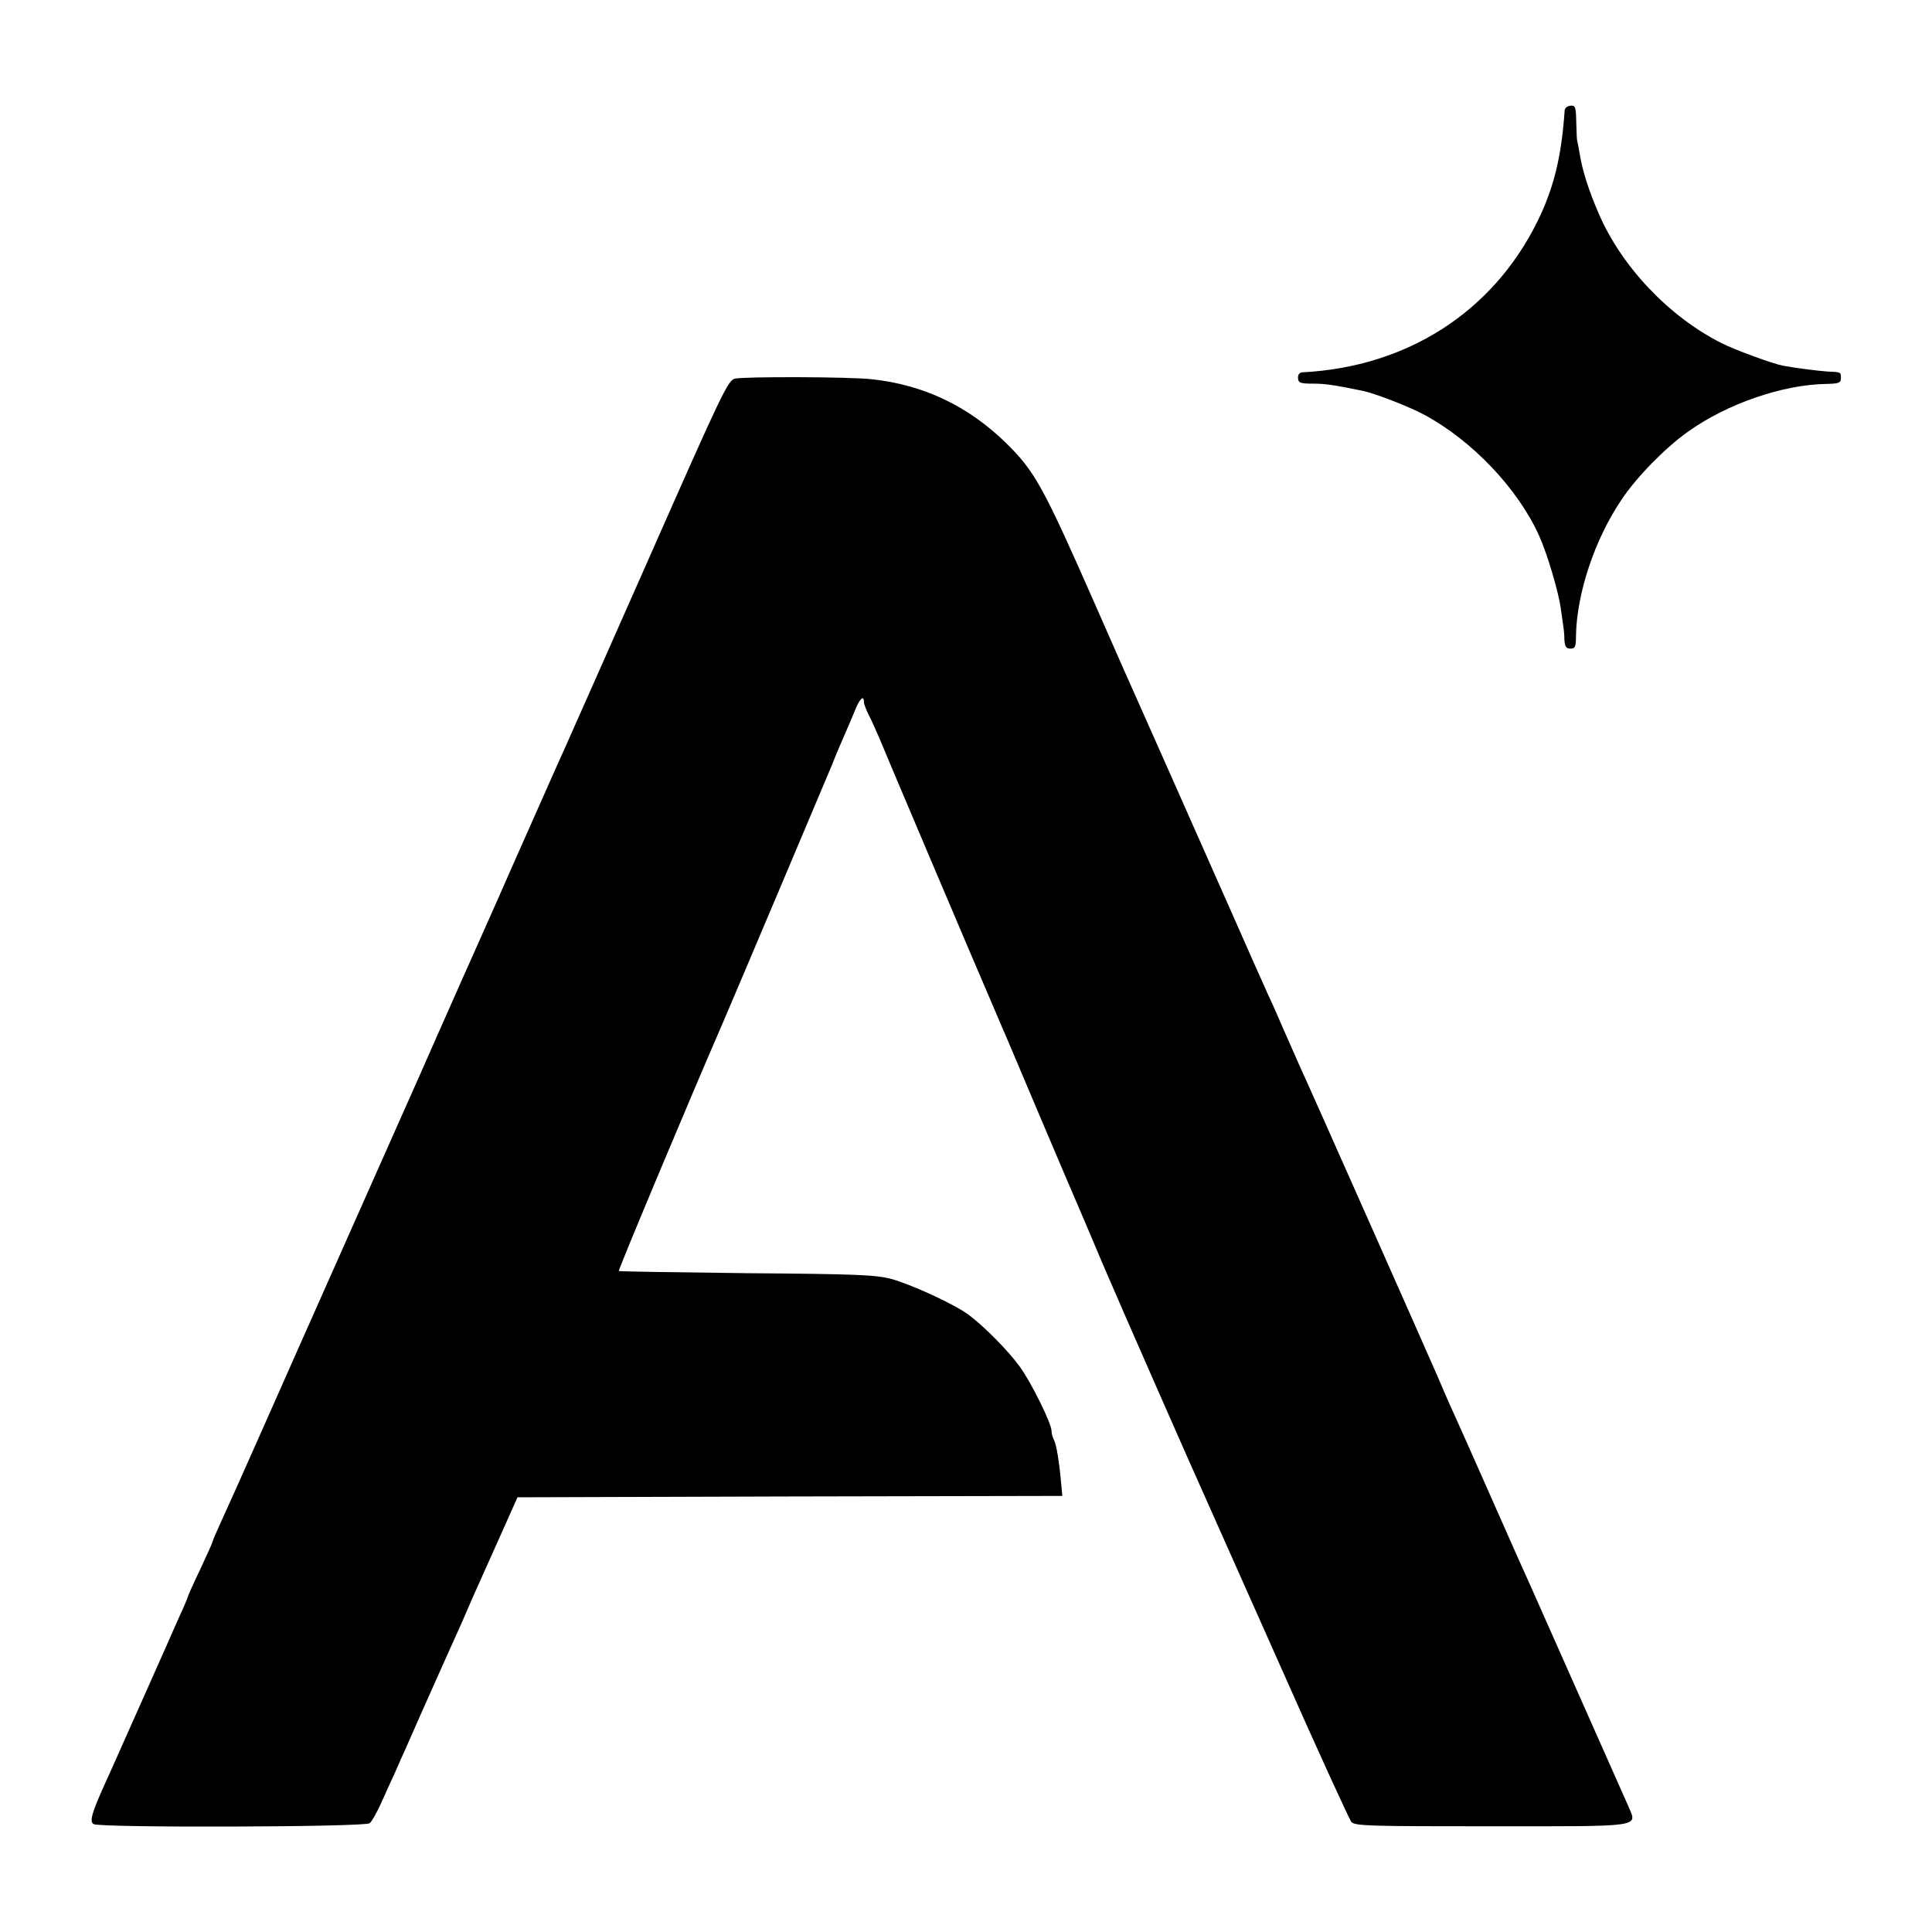
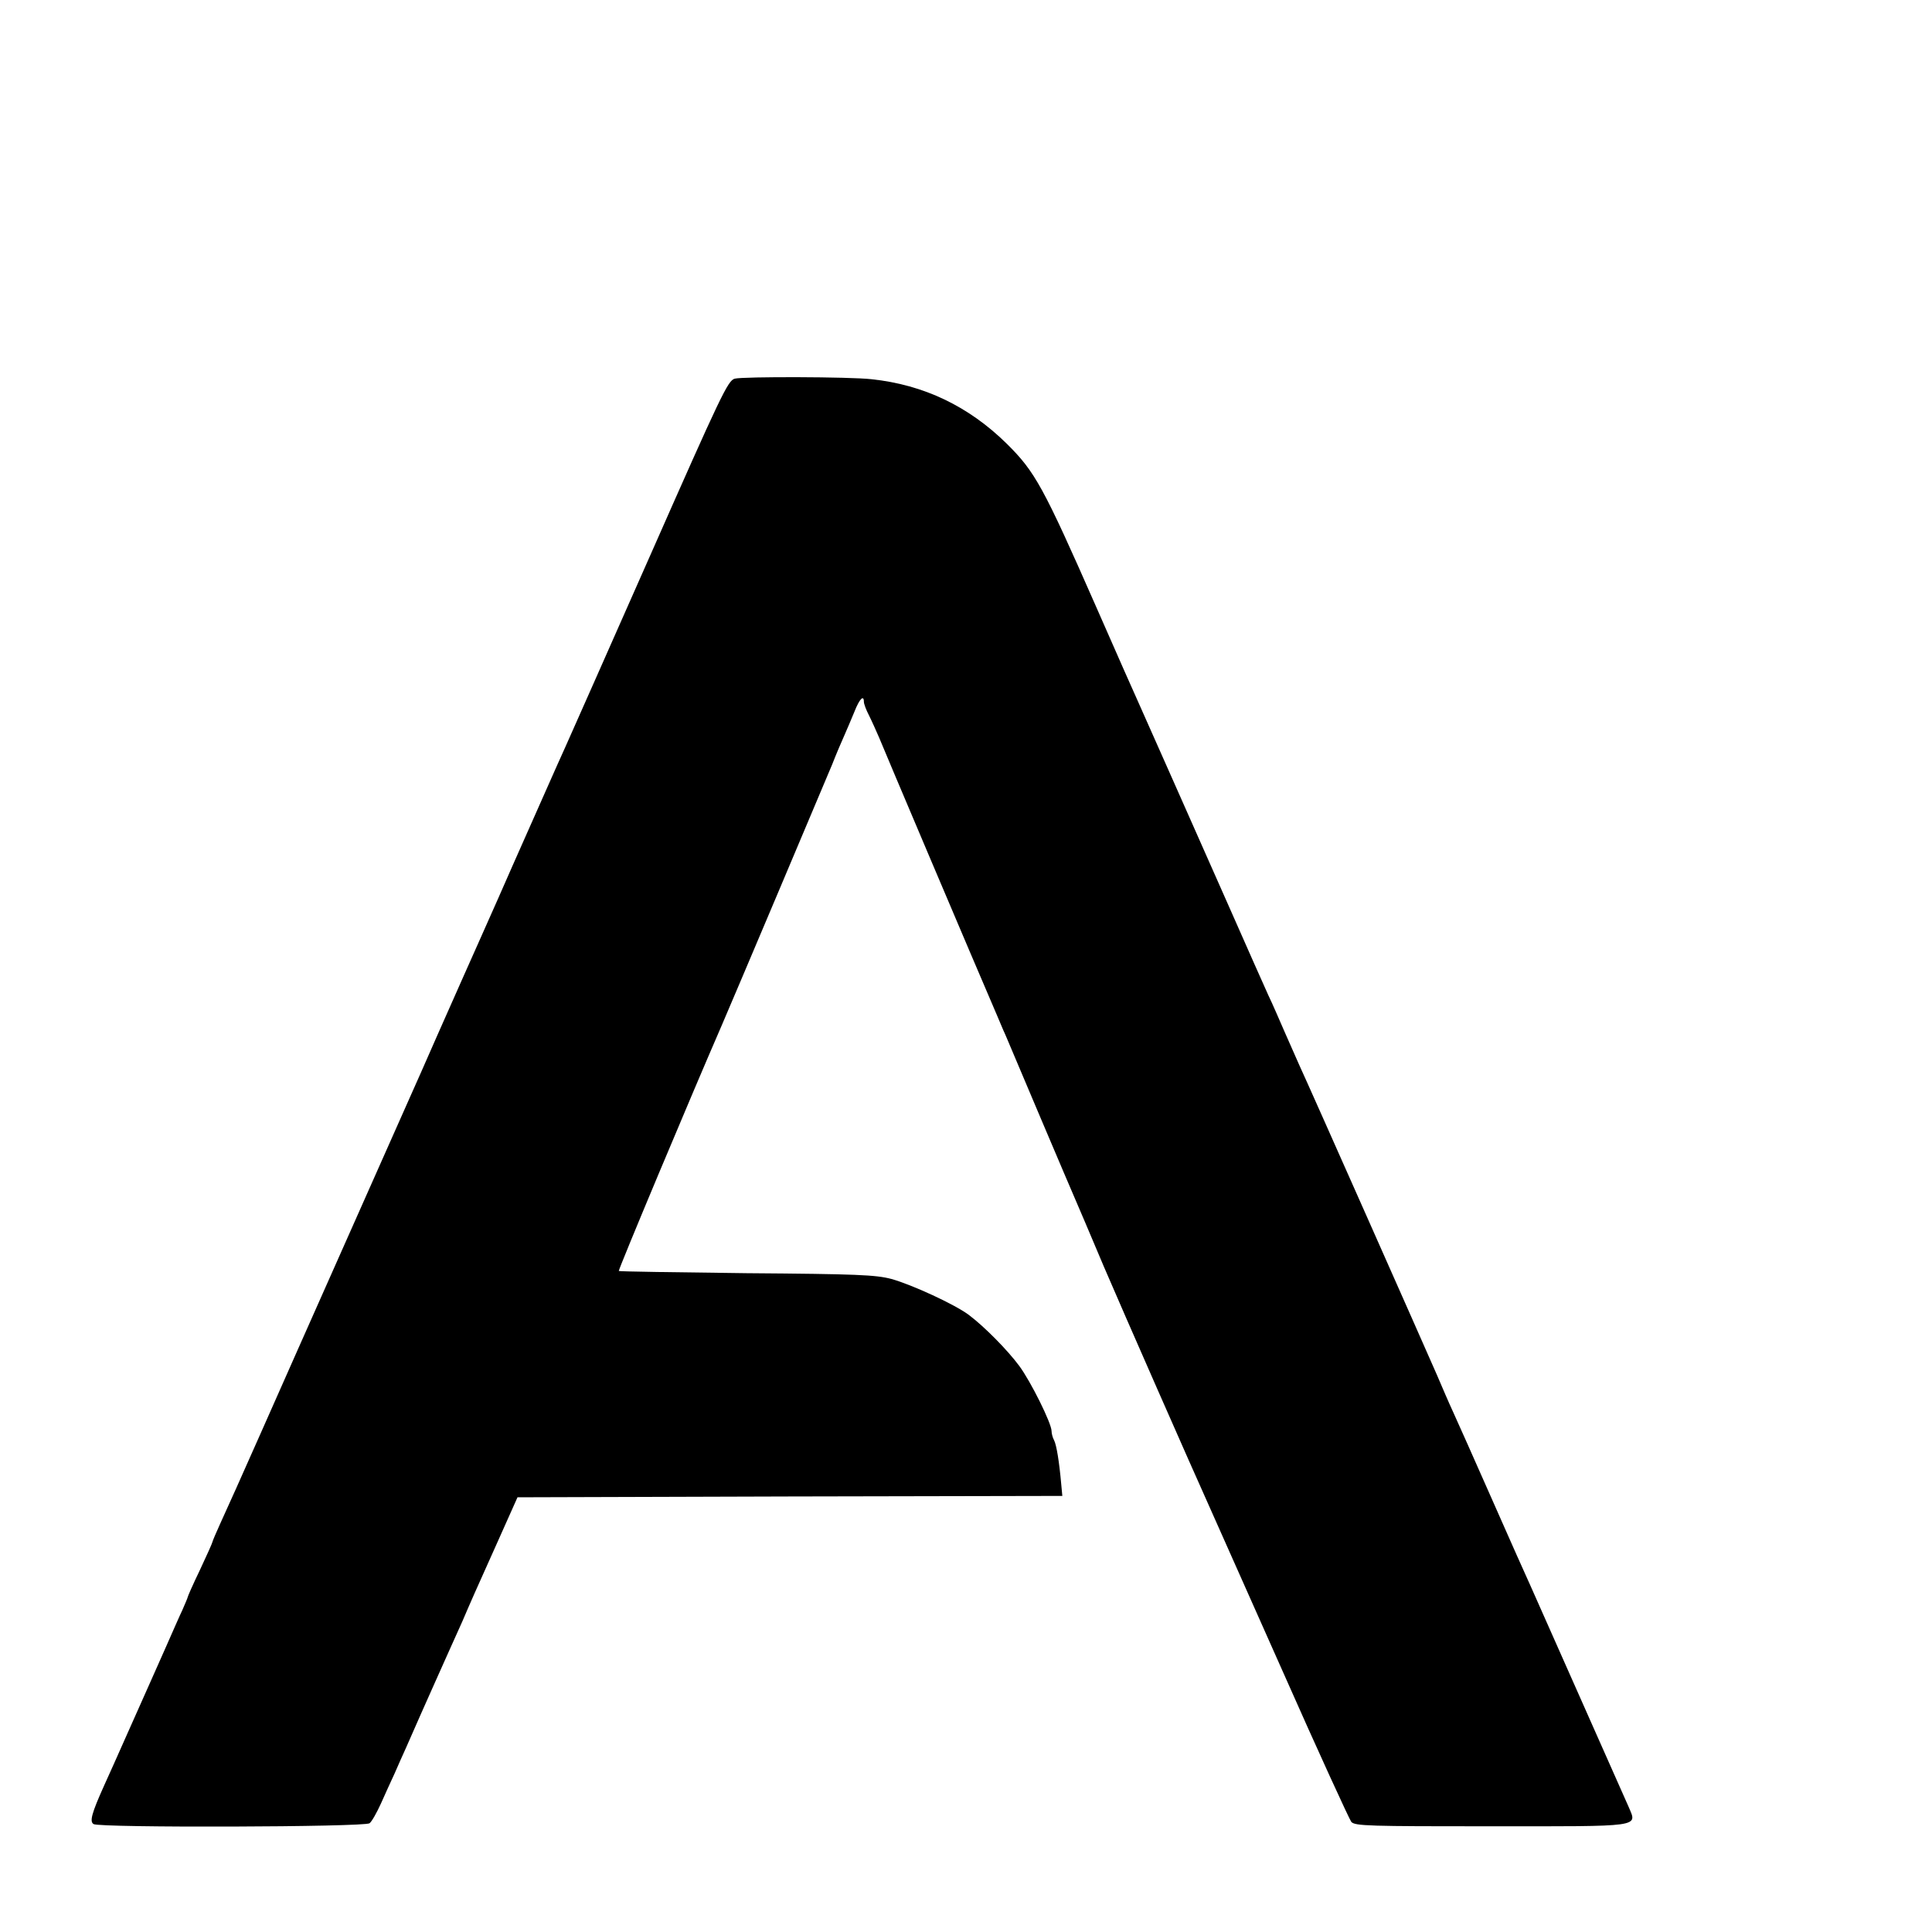
<svg xmlns="http://www.w3.org/2000/svg" version="1.0" width="700pt" height="700pt" viewBox="0 0 700 700" preserveAspectRatio="xMidYMid meet">
  <g transform="translate(0,700) scale(0.1,-0.1)" fill="#000000" stroke="none">
-     <path d="M5669 6600 c-11 -165 -39 -282 -99 -403 -162 -328 -473 -527 -852 -546 -10 -1 -16 -9 -15 -21 1 -17 8 -20 53 -20 45 0 73 -4 181 -26 44 -9 168 -57 222 -86 175 -94 340 -268 417 -438 30 -66 71 -205 79 -265 5 -33 9 -64 10 -70 1 -5 3 -25 3 -42 2 -26 6 -33 22 -33 17 0 20 7 20 43 2 155 67 352 166 498 55 82 157 186 240 245 141 101 344 171 502 173 45 1 52 4 52 21 0 22 1 22 -50 24 -32 2 -124 14 -160 21 -37 7 -176 58 -223 82 -190 96 -361 276 -444 468 -36 83 -59 154 -69 215 -4 25 -9 48 -10 53 -1 4 -2 34 -3 66 -1 53 -3 60 -21 58 -11 -1 -20 -8 -21 -17z" />
-     <path d="M2662 5628 c-25 -7 -49 -58 -306 -640 -154 -348 -292 -660 -307 -693 -15 -33 -45 -100 -67 -150 -111 -249 -165 -373 -177 -400 -7 -16 -34 -77 -60 -135 -64 -144 -72 -161 -160 -360 -42 -96 -85 -193 -95 -215 -10 -22 -82 -184 -160 -360 -78 -176 -150 -338 -160 -360 -32 -72 -141 -317 -221 -498 -90 -203 -110 -247 -150 -335 -16 -35 -29 -66 -29 -68 0 -3 -20 -48 -45 -101 -25 -52 -45 -97 -45 -100 0 -2 -9 -23 -19 -46 -11 -23 -38 -85 -61 -137 -23 -52 -50 -113 -60 -135 -10 -22 -45 -101 -78 -175 -33 -74 -71 -160 -85 -190 -45 -100 -53 -130 -38 -139 21 -14 983 -11 1000 3 8 6 26 38 41 71 15 33 37 83 50 110 12 28 30 68 40 90 74 169 145 326 160 360 10 22 30 67 45 100 30 70 43 100 133 300 l67 150 987 3 987 2 -4 43 c-7 79 -17 142 -26 159 -5 9 -9 24 -9 33 0 28 -75 179 -117 236 -43 58 -126 142 -183 185 -51 38 -205 109 -280 130 -57 15 -124 18 -525 21 -253 3 -461 6 -463 8 -3 3 265 642 373 890 45 104 364 859 400 945 14 36 34 83 44 105 10 22 26 61 37 87 18 46 34 62 34 35 0 -7 8 -29 19 -50 10 -20 26 -56 36 -79 13 -33 345 -816 430 -1013 7 -16 19 -46 28 -65 8 -19 65 -154 127 -300 62 -146 119 -280 127 -298 8 -18 54 -126 102 -240 72 -168 313 -716 390 -887 10 -22 125 -281 256 -575 130 -294 244 -542 251 -551 13 -15 67 -16 505 -16 554 0 531 -4 500 70 -20 45 -319 719 -356 802 -13 28 -75 167 -138 310 -63 143 -127 286 -142 319 -15 32 -41 93 -59 135 -36 83 -464 1048 -498 1121 -11 25 -35 79 -53 120 -18 41 -44 102 -60 135 -15 33 -79 177 -142 320 -123 278 -302 681 -335 755 -32 71 -41 92 -148 335 -190 432 -220 486 -322 587 -138 136 -301 214 -490 234 -77 9 -466 10 -496 2z" />
+     <path d="M2662 5628 c-25 -7 -49 -58 -306 -640 -154 -348 -292 -660 -307 -693 -15 -33 -45 -100 -67 -150 -111 -249 -165 -373 -177 -400 -7 -16 -34 -77 -60 -135 -64 -144 -72 -161 -160 -360 -42 -96 -85 -193 -95 -215 -10 -22 -82 -184 -160 -360 -78 -176 -150 -338 -160 -360 -32 -72 -141 -317 -221 -498 -90 -203 -110 -247 -150 -335 -16 -35 -29 -66 -29 -68 0 -3 -20 -48 -45 -101 -25 -52 -45 -97 -45 -100 0 -2 -9 -23 -19 -46 -11 -23 -38 -85 -61 -137 -23 -52 -50 -113 -60 -135 -10 -22 -45 -101 -78 -175 -33 -74 -71 -160 -85 -190 -45 -100 -53 -130 -38 -139 21 -14 983 -11 1000 3 8 6 26 38 41 71 15 33 37 83 50 110 12 28 30 68 40 90 74 169 145 326 160 360 10 22 30 67 45 100 30 70 43 100 133 300 l67 150 987 3 987 2 -4 43 c-7 79 -17 142 -26 159 -5 9 -9 24 -9 33 0 28 -75 179 -117 236 -43 58 -126 142 -183 185 -51 38 -205 109 -280 130 -57 15 -124 18 -525 21 -253 3 -461 6 -463 8 -3 3 265 642 373 890 45 104 364 859 400 945 14 36 34 83 44 105 10 22 26 61 37 87 18 46 34 62 34 35 0 -7 8 -29 19 -50 10 -20 26 -56 36 -79 13 -33 345 -816 430 -1013 7 -16 19 -46 28 -65 8 -19 65 -154 127 -300 62 -146 119 -280 127 -298 8 -18 54 -126 102 -240 72 -168 313 -716 390 -887 10 -22 125 -281 256 -575 130 -294 244 -542 251 -551 13 -15 67 -16 505 -16 554 0 531 -4 500 70 -20 45 -319 719 -356 802 -13 28 -75 167 -138 310 -63 143 -127 286 -142 319 -15 32 -41 93 -59 135 -36 83 -464 1048 -498 1121 -11 25 -35 79 -53 120 -18 41 -44 102 -60 135 -15 33 -79 177 -142 320 -123 278 -302 681 -335 755 -32 71 -41 92 -148 335 -190 432 -220 486 -322 587 -138 136 -301 214 -490 234 -77 9 -466 10 -496 2" />
  </g>
</svg>